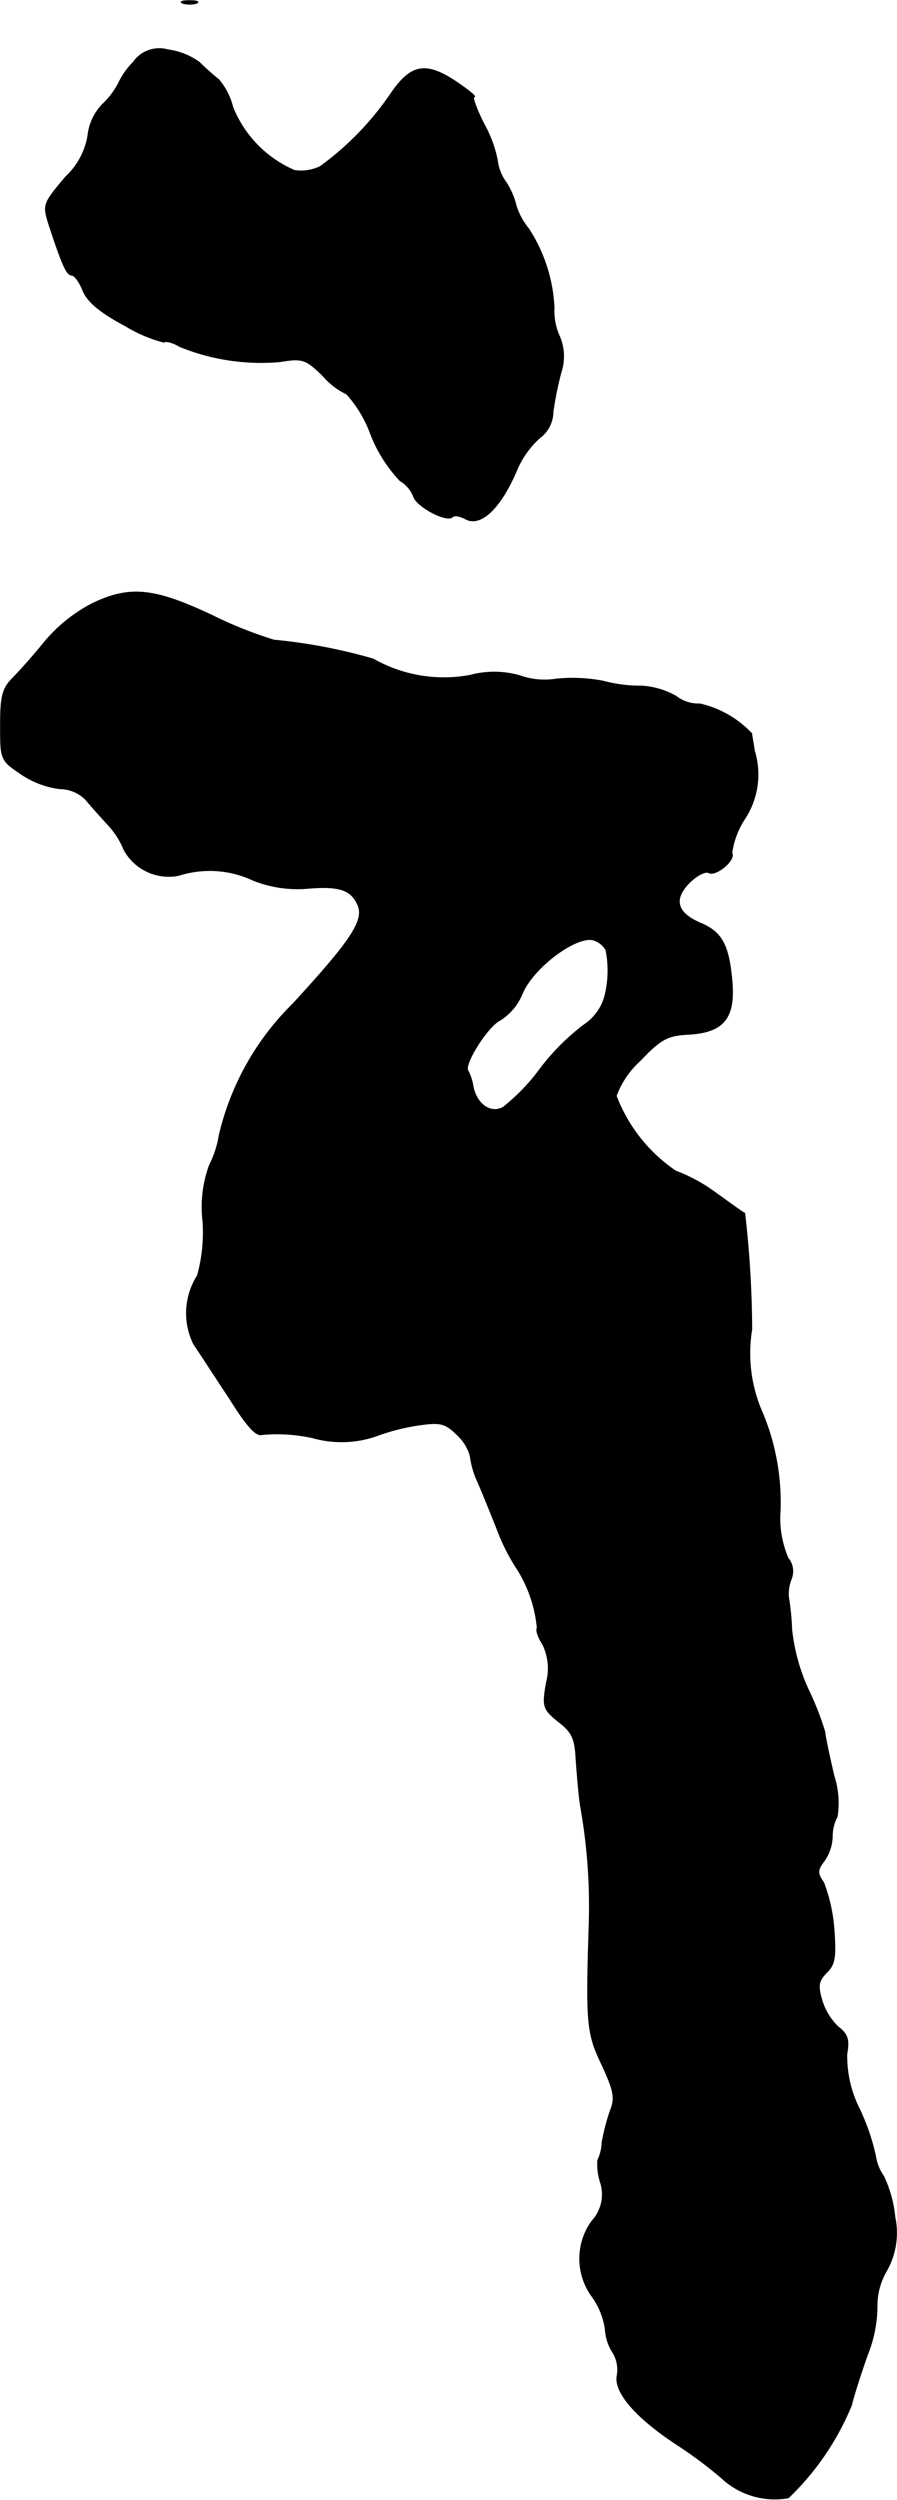
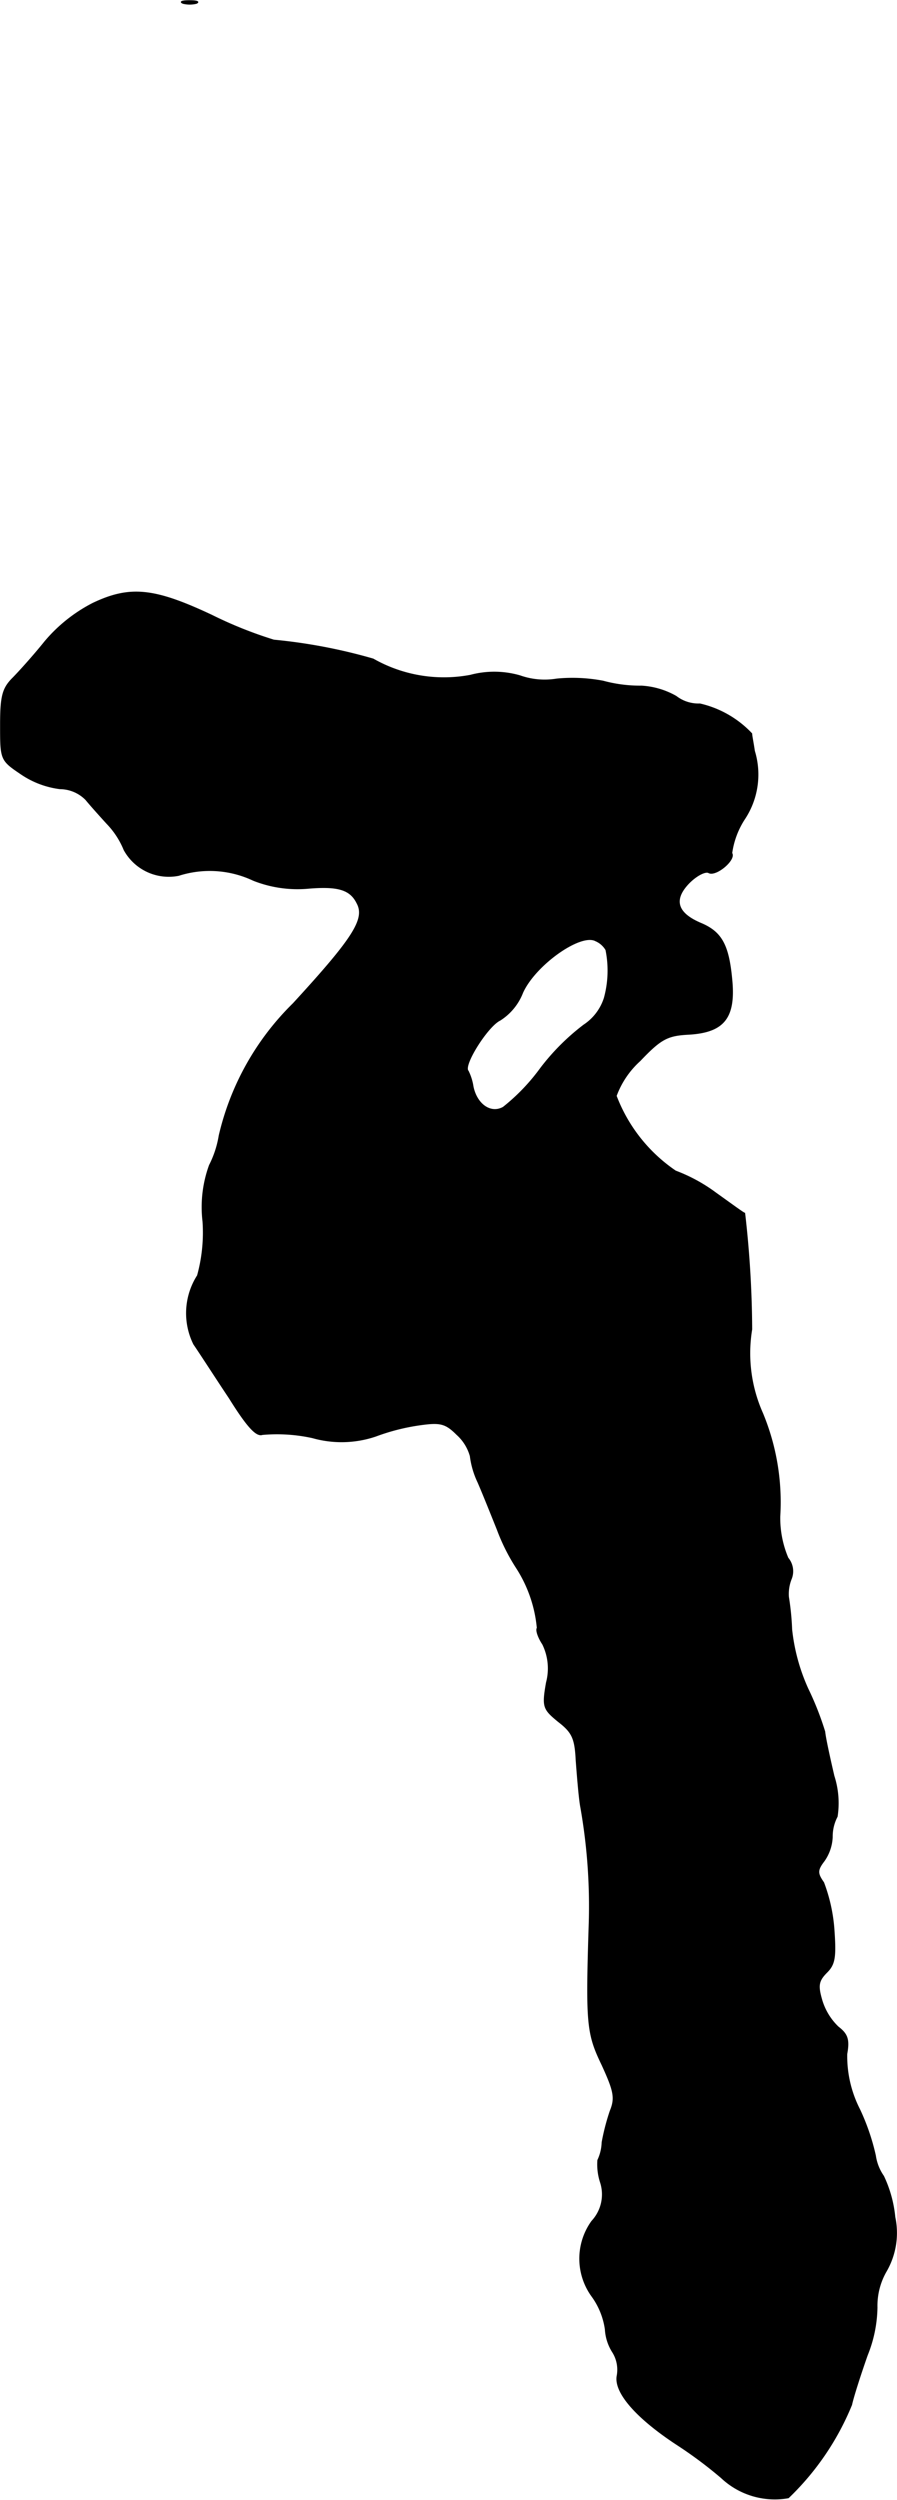
<svg xmlns="http://www.w3.org/2000/svg" version="1.1" width="3.548mm" height="9.88mm" viewBox="0 0 10.059 28.006">
  <defs>
    <style type="text/css">
      .a {
        stroke: #000;
        stroke-linecap: round;
        stroke-linejoin: round;
        stroke-width: 0.01px;
      }
    </style>
  </defs>
  <path class="a" d="M2.052.035a.32.32,0,0,0,.151,0C2.24.017,2.21.005,2.125.005S2.01.017,2.052.035Z" />
-   <path class="a" d="M1.495.695a.842.842,0,0,0-.157.218.869.869,0,0,1-.182.248.593.593,0,0,0-.17.357.809.809,0,0,1-.248.46c-.254.303-.26.309-.188.539.151.46.2.563.254.563.03,0,.091.079.127.176.055.127.194.242.478.394a1.595,1.595,0,0,0,.43.182c.018-.018.097,0,.176.048a2.416,2.416,0,0,0,1.121.17c.26-.042.291-.03.485.157a.814.814,0,0,0,.267.206A1.368,1.368,0,0,1,4.16,4.869a1.612,1.612,0,0,0,.327.515.359.359,0,0,1,.151.176c.036.115.369.291.436.23.018-.024.085-.012.151.024.164.085.382-.115.563-.533A1.03,1.03,0,0,1,6.05,4.905a.366.366,0,0,0,.151-.291,3.671,3.671,0,0,1,.091-.448.566.566,0,0,0-.024-.412.693.693,0,0,1-.055-.309,1.771,1.771,0,0,0-.285-.884.759.759,0,0,1-.139-.254.847.847,0,0,0-.115-.267.516.516,0,0,1-.097-.248A1.38,1.38,0,0,0,5.426,1.386c-.085-.17-.133-.303-.109-.303.03,0-.067-.079-.212-.176-.333-.218-.497-.188-.721.139a3.306,3.306,0,0,1-.793.818A.491.491,0,0,1,3.3,1.907a1.299,1.299,0,0,1-.69-.709A.759.759,0,0,0,2.452.889,2.813,2.813,0,0,1,2.234.695a.778.778,0,0,0-.351-.139A.354.354,0,0,0,1.495.695Z" />
  <path class="a" d="M1.041,6.758a1.744,1.744,0,0,0-.539.43c-.121.151-.285.333-.357.406-.115.115-.139.2-.139.527,0,.394,0,.394.242.557a.993.993,0,0,0,.424.157A.412.412,0,0,1,.962,8.957c.055.067.164.188.236.267a.93.93,0,0,1,.194.297.571.571,0,0,0,.612.285,1.143,1.143,0,0,1,.836.055,1.344,1.344,0,0,0,.6.091c.339-.03.485.006.563.164.097.176-.036.388-.715,1.127a3.033,3.033,0,0,0-.83,1.478,1.125,1.125,0,0,1-.109.333,1.372,1.372,0,0,0-.073.63,1.811,1.811,0,0,1-.061.606.783.783,0,0,0-.042.769c.067.097.242.369.4.606.2.321.303.43.369.406a1.852,1.852,0,0,1,.563.036,1.195,1.195,0,0,0,.709-.018,2.353,2.353,0,0,1,.503-.127c.218-.03.279-.018.406.109a.507.507,0,0,1,.151.242.958.958,0,0,0,.085.291c.048.109.145.351.218.533a2.209,2.209,0,0,0,.212.424,1.496,1.496,0,0,1,.236.678c-.018.024.012.109.061.182a.617.617,0,0,1,.042.43c-.048.273-.036.297.133.436.157.121.188.188.2.436.012.157.03.388.048.503A6.366,6.366,0,0,1,6.607,21.555c-.036,1.127-.024,1.23.145,1.581.133.291.151.369.091.515a2.498,2.498,0,0,0-.091.351.504.504,0,0,1-.048.2.646.646,0,0,0,.03.248.44.44,0,0,1-.097.436.718.718,0,0,0,.006.848.828.828,0,0,1,.145.363.532.532,0,0,0,.085.26.371.371,0,0,1,.048.26c-.036.188.218.478.684.781a4.781,4.781,0,0,1,.485.363.873.873,0,0,0,.751.224,3.032,3.032,0,0,0,.709-1.042c.018-.085.097-.333.176-.557a1.481,1.481,0,0,0,.109-.533.773.773,0,0,1,.103-.406.857.857,0,0,0,.097-.606,1.38,1.38,0,0,0-.127-.46.533.533,0,0,1-.091-.23,2.49,2.49,0,0,0-.176-.515,1.311,1.311,0,0,1-.145-.624c.03-.164.006-.224-.097-.303a.688.688,0,0,1-.182-.297c-.048-.164-.042-.218.055-.315.091-.091.103-.17.079-.497a1.871,1.871,0,0,0-.115-.509c-.073-.103-.073-.139.006-.242a.502.502,0,0,0,.091-.267.477.477,0,0,1,.055-.23.99.99,0,0,0-.036-.454c-.048-.206-.097-.43-.103-.497A3.393,3.393,0,0,0,9.06,18.921a2.16,2.16,0,0,1-.182-.666,2.948,2.948,0,0,0-.036-.363.452.452,0,0,1,.03-.2A.231.231,0,0,0,8.836,17.455a1.145,1.145,0,0,1-.091-.466,2.598,2.598,0,0,0-.194-1.157,1.648,1.648,0,0,1-.121-.939,11.763,11.763,0,0,0-.079-1.302c-.012,0-.151-.103-.321-.224a1.847,1.847,0,0,0-.454-.248,1.784,1.784,0,0,1-.666-.842.99.99,0,0,1,.267-.394c.236-.248.309-.285.551-.297.394-.024.521-.188.478-.618-.036-.382-.115-.527-.345-.624-.273-.115-.315-.267-.133-.454.085-.085.182-.133.218-.115.079.048.309-.145.26-.218a.937.937,0,0,1,.139-.376.903.903,0,0,0,.115-.769c-.012-.085-.03-.17-.03-.194A1.151,1.151,0,0,0,7.849,7.885a.41.41,0,0,1-.267-.085.887.887,0,0,0-.388-.115,1.579,1.579,0,0,1-.43-.055,1.838,1.838,0,0,0-.521-.024A.828.828,0,0,1,5.832,7.57a1.037,1.037,0,0,0-.557-.006,1.604,1.604,0,0,1-1.09-.182,6.082,6.082,0,0,0-1.114-.212,4.652,4.652,0,0,1-.697-.279C1.731,6.589,1.459,6.559,1.041,6.758ZM6.795,10.641a1.162,1.162,0,0,1-.018.539.569.569,0,0,1-.23.303,2.54,2.54,0,0,0-.485.485,2.232,2.232,0,0,1-.418.436c-.139.079-.297-.03-.339-.23a.597.597,0,0,0-.055-.176c-.061-.061.218-.503.357-.569a.638.638,0,0,0,.254-.309c.139-.309.648-.672.818-.581A.245.245,0,0,1,6.795,10.641Z" />
</svg>